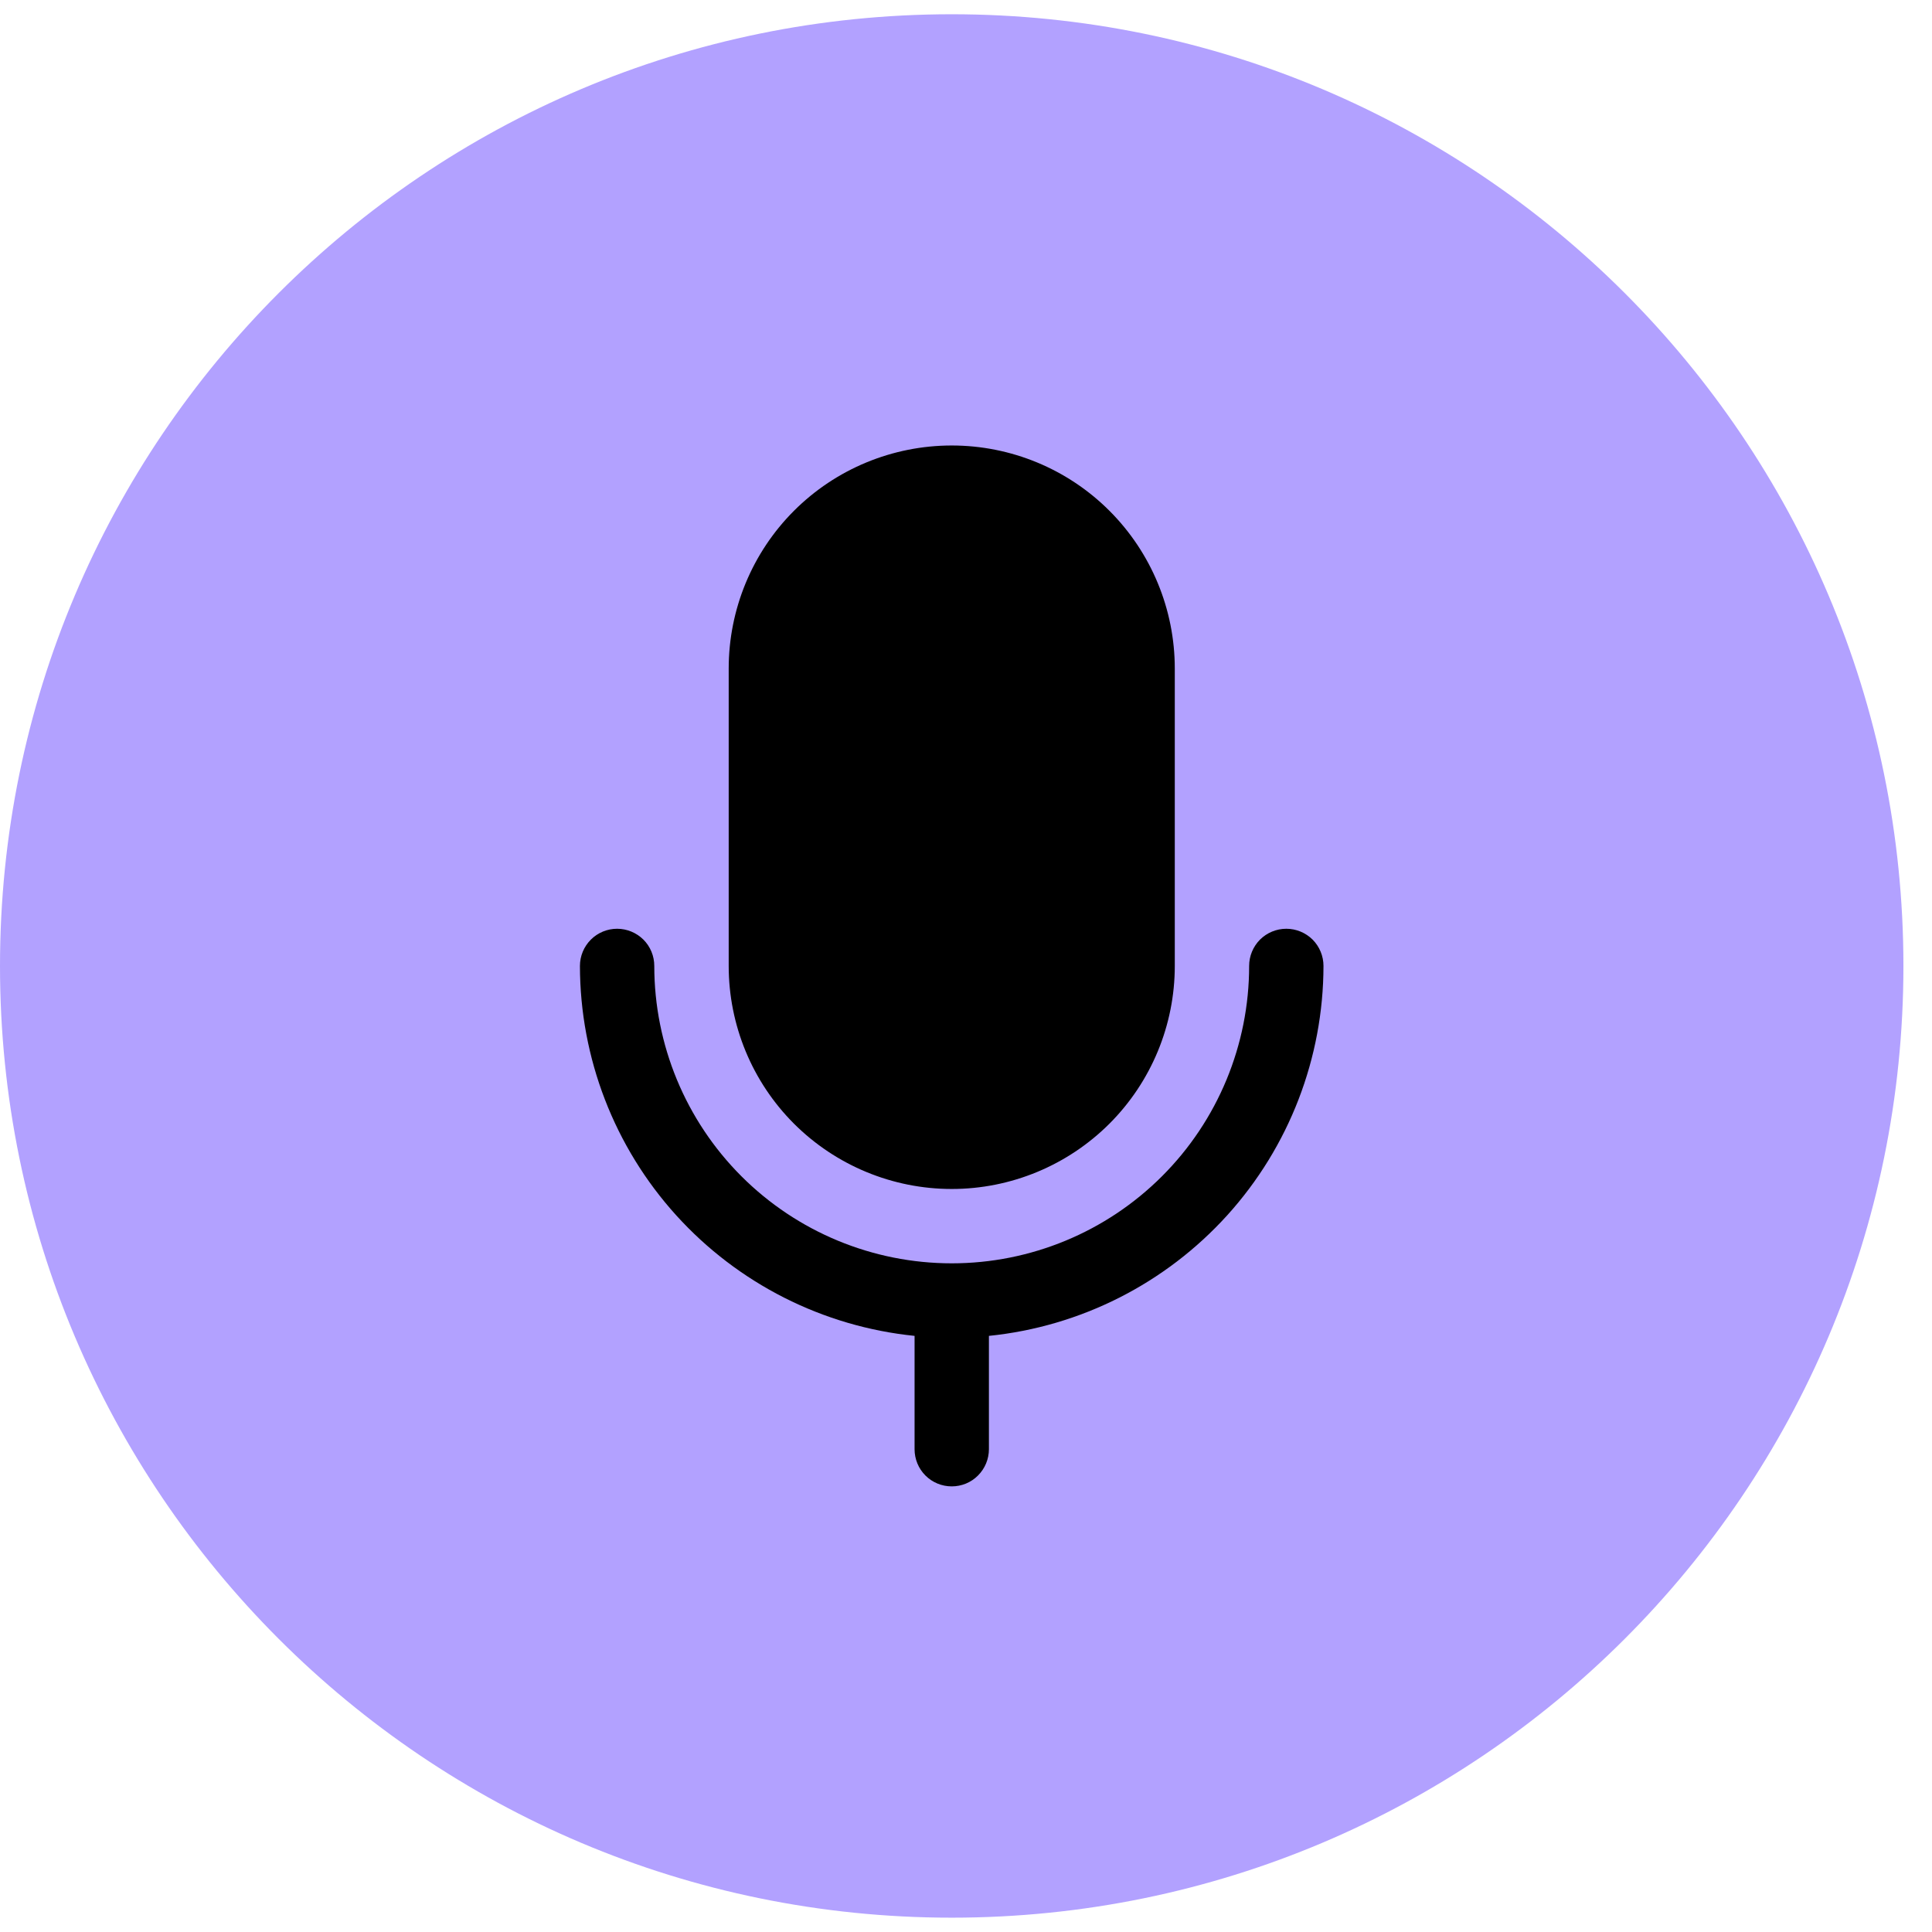
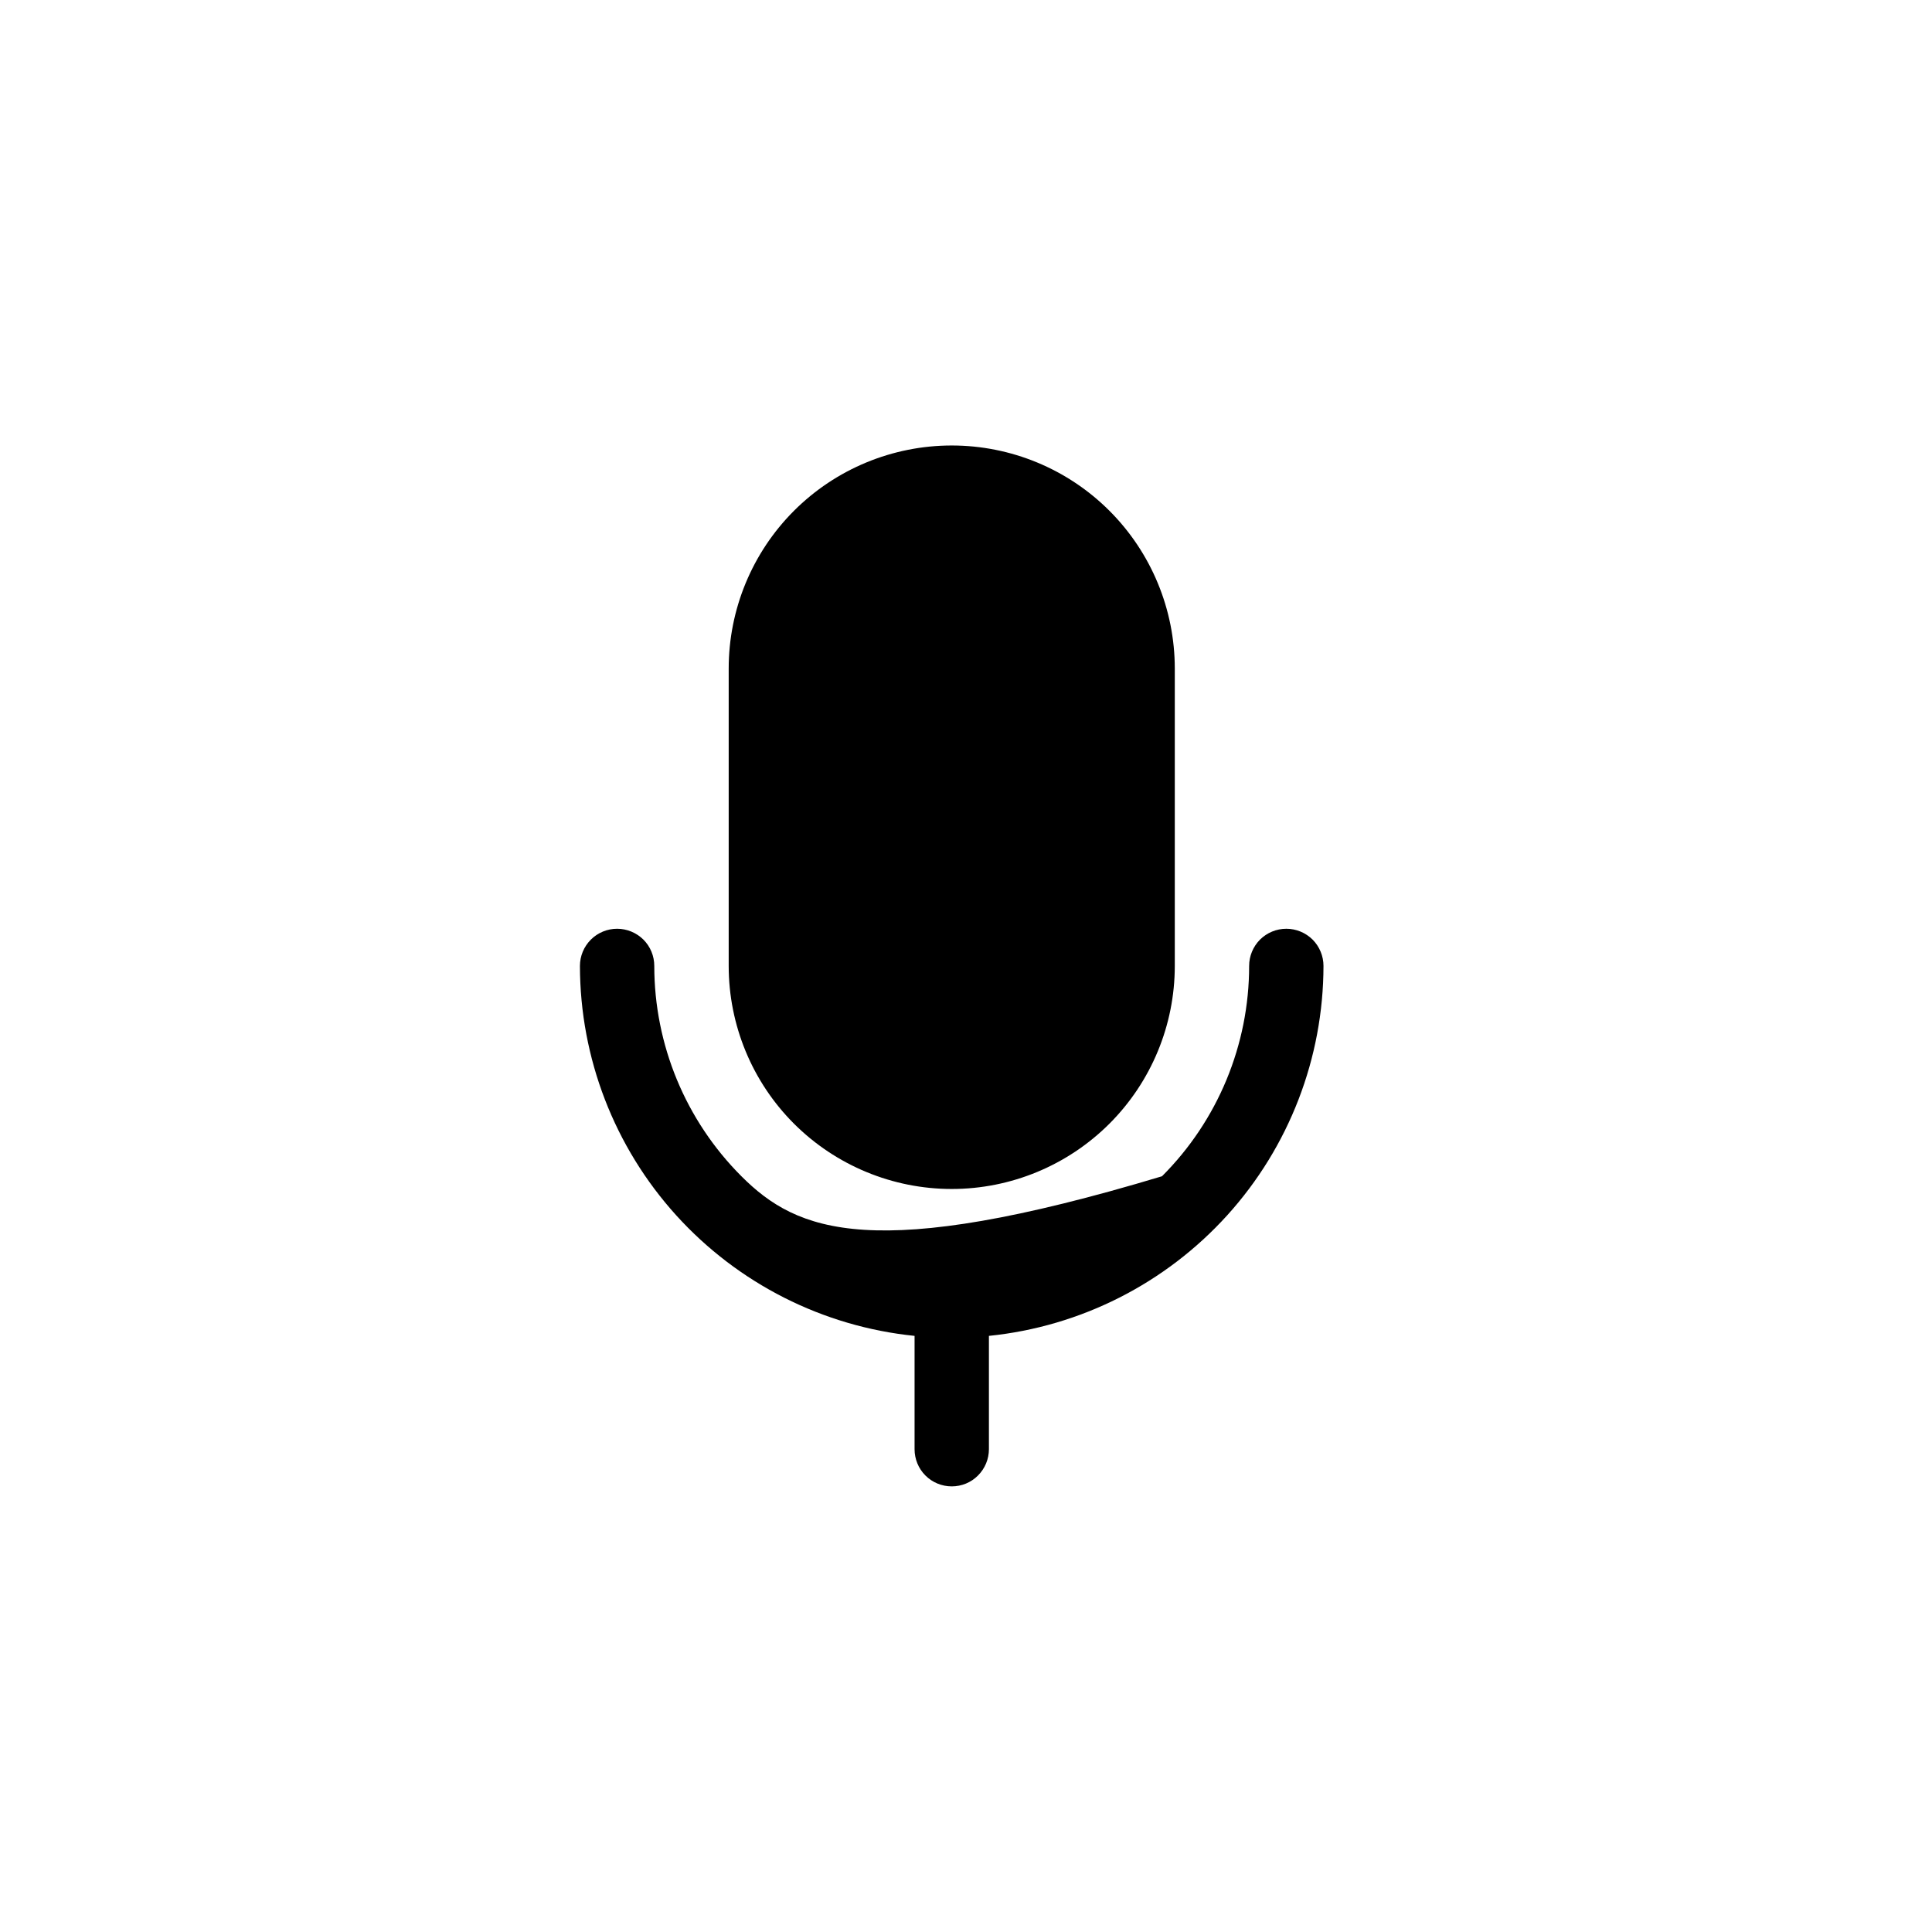
<svg xmlns="http://www.w3.org/2000/svg" width="29" height="29" viewBox="0 0 29 29" fill="none">
-   <path d="M0 14.5C0 6.61 6.396 0.214 14.286 0.214V0.214C22.175 0.214 28.571 6.61 28.571 14.5V14.5C28.571 22.389 22.175 28.785 14.286 28.785V28.785C6.396 28.785 0 22.389 0 14.5V14.5Z" fill="#B2A1FF" />
-   <path d="M10.938 14.499V10.035C10.938 9.147 11.29 8.295 11.918 7.667C12.546 7.039 13.398 6.687 14.286 6.687C15.174 6.687 16.025 7.039 16.653 7.667C17.281 8.295 17.634 9.147 17.634 10.035V14.499C17.634 15.387 17.281 16.239 16.653 16.867C16.025 17.494 15.174 17.847 14.286 17.847C13.398 17.847 12.546 17.494 11.918 16.867C11.29 16.239 10.938 15.387 10.938 14.499ZM19.866 14.499C19.866 14.351 19.807 14.209 19.703 14.104C19.598 14 19.456 13.941 19.308 13.941C19.16 13.941 19.018 14 18.913 14.104C18.809 14.209 18.75 14.351 18.75 14.499C18.75 15.683 18.28 16.819 17.442 17.656C16.605 18.493 15.47 18.963 14.286 18.963C13.102 18.963 11.966 18.493 11.129 17.656C10.292 16.819 9.821 15.683 9.821 14.499C9.821 14.351 9.763 14.209 9.658 14.104C9.553 14 9.411 13.941 9.263 13.941C9.115 13.941 8.973 14 8.869 14.104C8.764 14.209 8.705 14.351 8.705 14.499C8.707 15.882 9.221 17.215 10.149 18.241C11.077 19.266 12.352 19.912 13.728 20.052V21.753C13.728 21.901 13.786 22.043 13.891 22.148C13.996 22.253 14.138 22.311 14.286 22.311C14.434 22.311 14.576 22.253 14.68 22.148C14.785 22.043 14.844 21.901 14.844 21.753V20.052C16.22 19.912 17.494 19.266 18.422 18.241C19.35 17.215 19.864 15.882 19.866 14.499Z" fill="black" />
+   <path d="M10.938 14.499V10.035C10.938 9.147 11.29 8.295 11.918 7.667C12.546 7.039 13.398 6.687 14.286 6.687C15.174 6.687 16.025 7.039 16.653 7.667C17.281 8.295 17.634 9.147 17.634 10.035V14.499C17.634 15.387 17.281 16.239 16.653 16.867C16.025 17.494 15.174 17.847 14.286 17.847C13.398 17.847 12.546 17.494 11.918 16.867C11.29 16.239 10.938 15.387 10.938 14.499ZM19.866 14.499C19.866 14.351 19.807 14.209 19.703 14.104C19.598 14 19.456 13.941 19.308 13.941C19.16 13.941 19.018 14 18.913 14.104C18.809 14.209 18.75 14.351 18.75 14.499C18.75 15.683 18.28 16.819 17.442 17.656C13.102 18.963 11.966 18.493 11.129 17.656C10.292 16.819 9.821 15.683 9.821 14.499C9.821 14.351 9.763 14.209 9.658 14.104C9.553 14 9.411 13.941 9.263 13.941C9.115 13.941 8.973 14 8.869 14.104C8.764 14.209 8.705 14.351 8.705 14.499C8.707 15.882 9.221 17.215 10.149 18.241C11.077 19.266 12.352 19.912 13.728 20.052V21.753C13.728 21.901 13.786 22.043 13.891 22.148C13.996 22.253 14.138 22.311 14.286 22.311C14.434 22.311 14.576 22.253 14.68 22.148C14.785 22.043 14.844 21.901 14.844 21.753V20.052C16.22 19.912 17.494 19.266 18.422 18.241C19.35 17.215 19.864 15.882 19.866 14.499Z" fill="black" />
</svg>